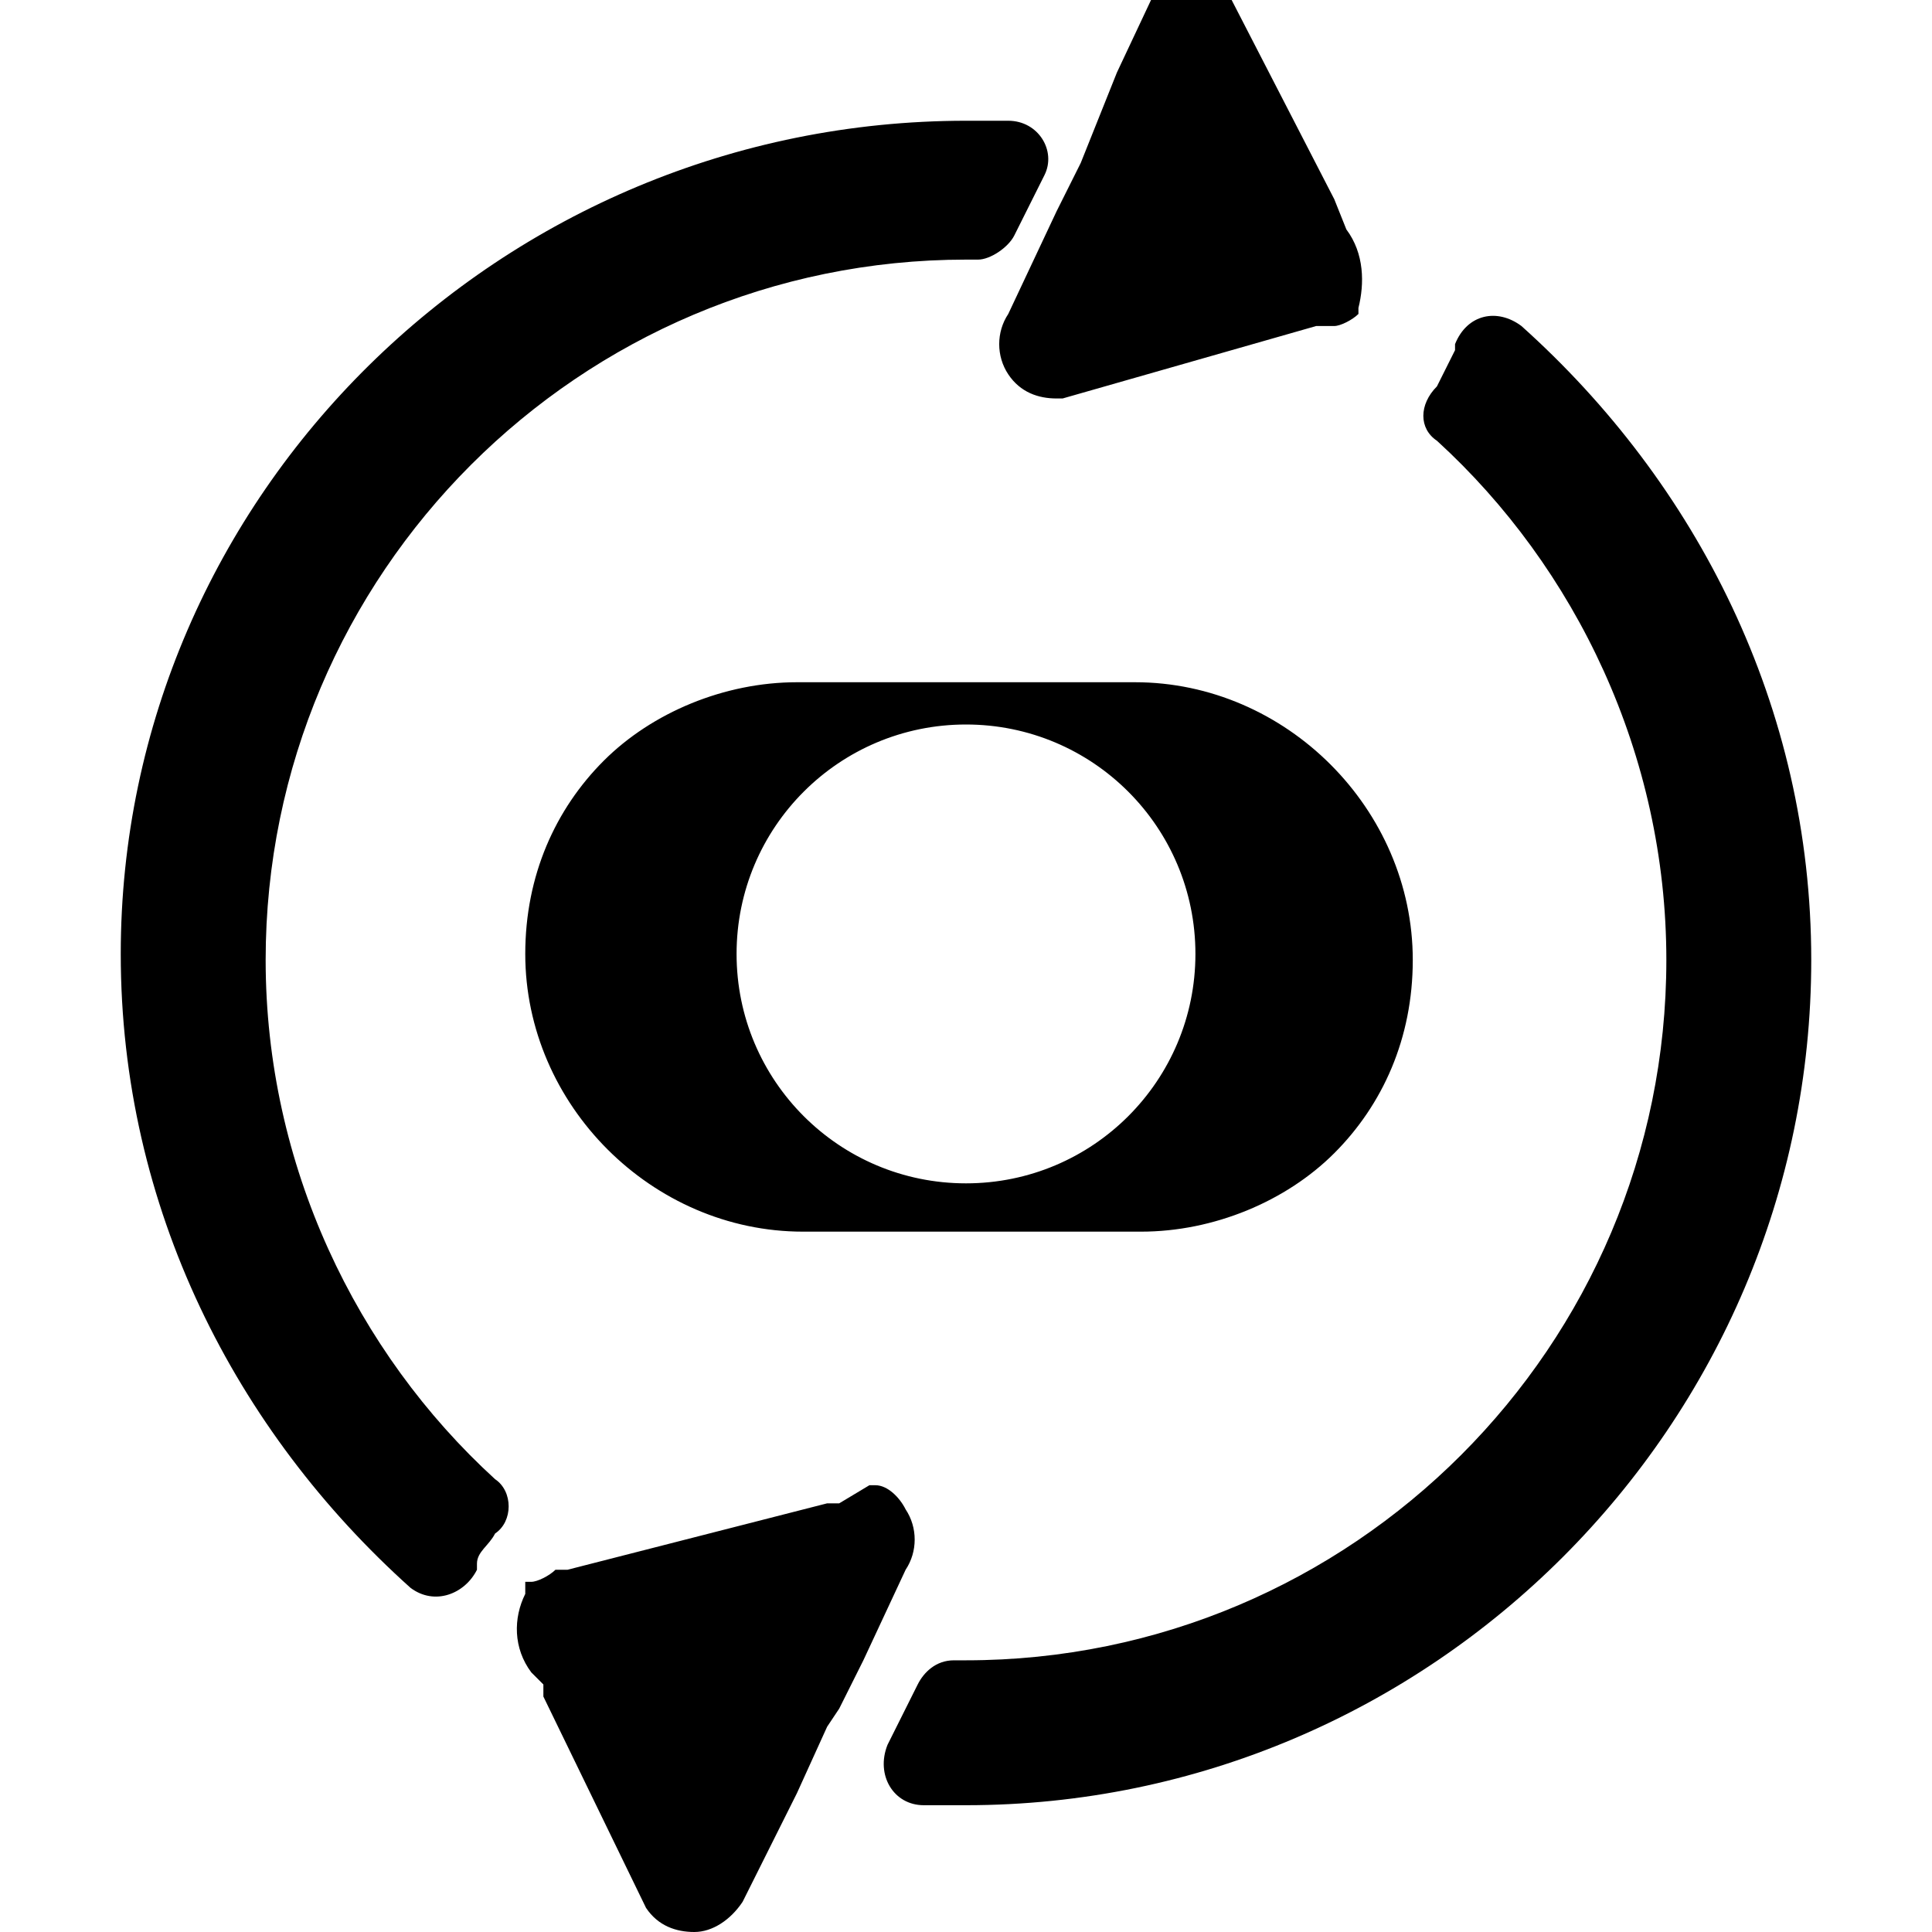
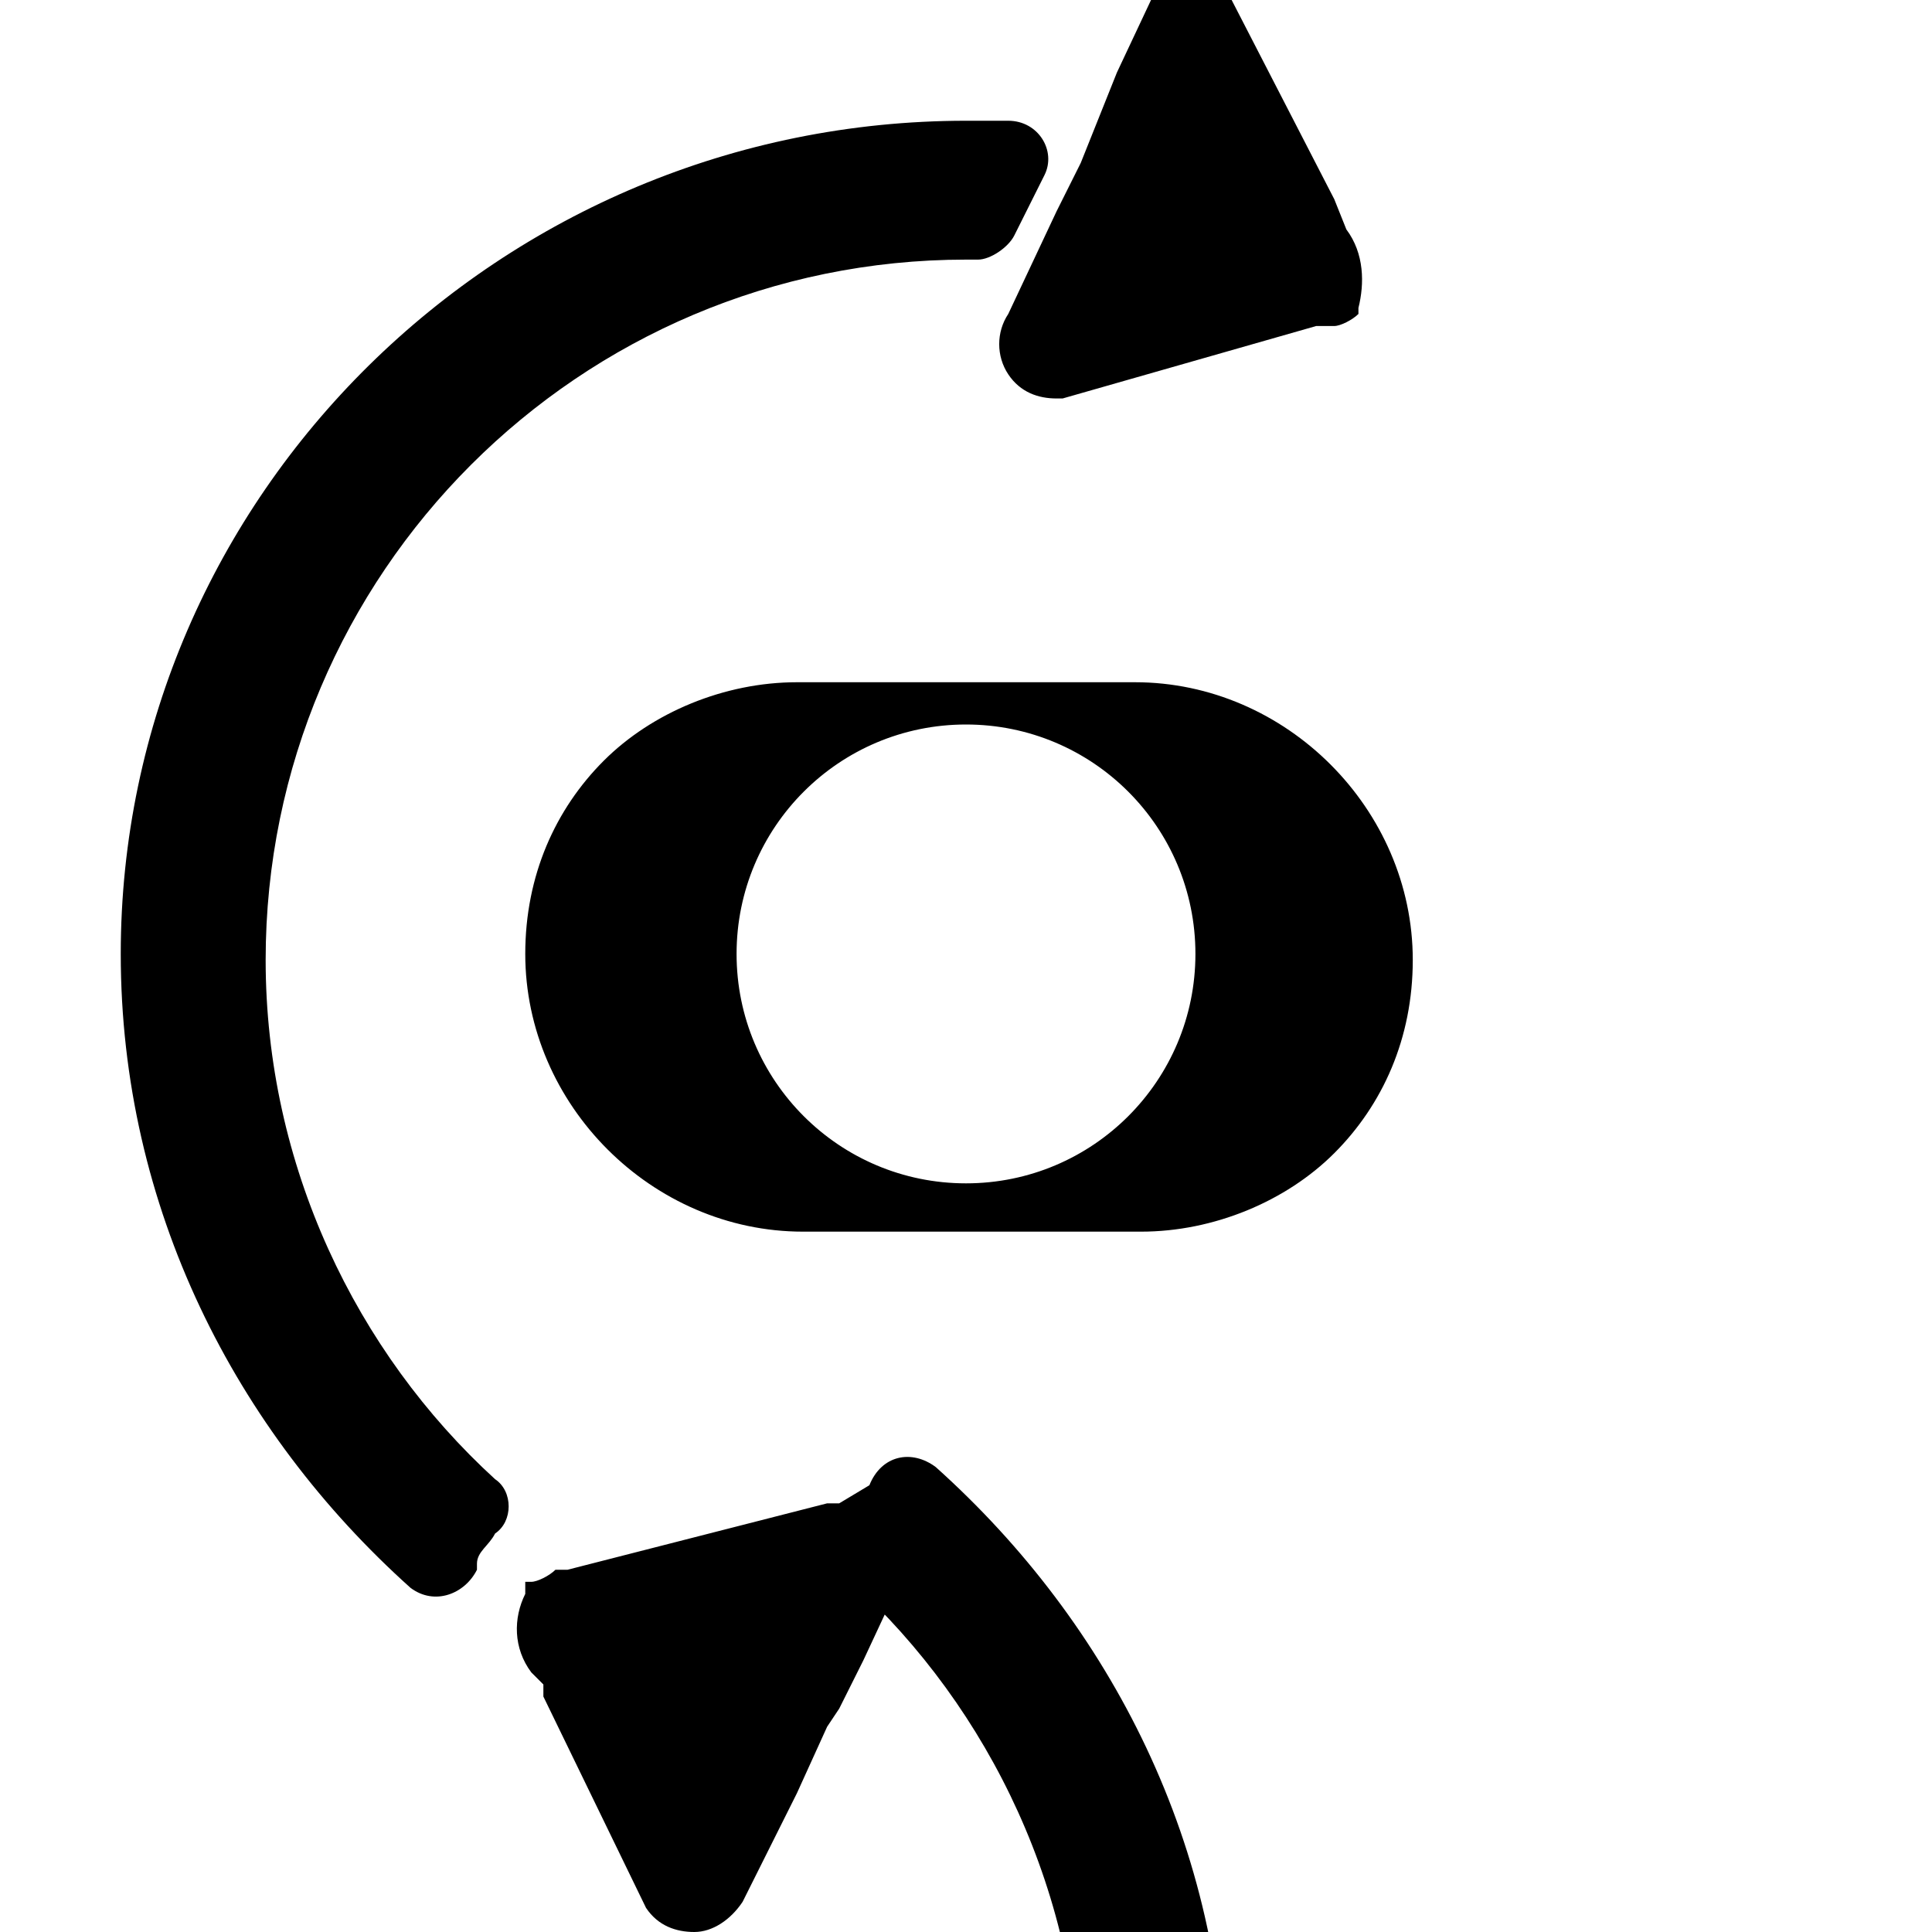
<svg xmlns="http://www.w3.org/2000/svg" id="Layer_1" version="1.1" viewBox="0 0 32 32">
-   <path d="M14.4,24.6s0,0,0,0c0,0,0,0,.1,0,.2,0,.4.2.5.4.2.3.2.7,0,1h0s-.7,1.5-.7,1.5l-.4.8-.2.3-.5,1.1-.9,1.8c-.2.3-.5.5-.8.5,0,0,0,0,0,0-.3,0-.6-.1-.8-.4l-1.7-3.5v-.2c0,0-.2-.2-.2-.2-.3-.4-.3-.9-.1-1.3,0,0,0-.1,0-.2,0,0,0,0,0,0,0,0,0,0,0,0,0,0,0,0,0,0,0,0,0,0,0,0,0,0,0,0,0,0,0,0,0,0,.1,0,0,0,0,0,0,0,.1,0,.3-.1.4-.2,0,0,.1,0,.2,0l4.3-1.1h.2ZM24.1,5.7c.2-.5.7-.6,1.1-.3h0c2.9,2.6,4.8,6.3,4.8,10.5,0,7.7-6.3,14-14,14-.2,0-.5,0-.7,0-.5,0-.8-.5-.6-1l.5-1c.1-.2.3-.4.6-.4h.2c6.4,0,11.6-5.2,11.6-11.6,0-3.4-1.5-6.5-3.8-8.6-.3-.2-.3-.6,0-.9.1-.2.2-.4.3-.6,0,0,0-.1,0-.2ZM16,2c.2,0,.5,0,.7,0,.5,0,.8.5.6.9l-.5,1c-.1.2-.4.4-.6.4h-.2c-6.4,0-11.6,5.2-11.6,11.6h0c0,3.4,1.5,6.5,3.8,8.6.3.2.3.7,0,.9-.1.2-.3.3-.3.5,0,0,0,0,0,.1-.2.4-.7.6-1.1.3-2.9-2.6-4.8-6.3-4.8-10.5C2,8.2,8.3,2,16,2ZM18.8,11.3c2.5,0,4.6,2.1,4.6,4.6,0,1.3-.5,2.4-1.3,3.2-.8.8-2,1.3-3.2,1.3h-5.6c-2.5,0-4.6-2.1-4.6-4.6,0-1.3.5-2.4,1.3-3.2.8-.8,2-1.3,3.2-1.3h5.6ZM16,12c-2.1,0-3.8,1.7-3.8,3.8,0,2.1,1.7,3.8,3.8,3.8s3.8-1.7,3.8-3.8c0-2.1-1.7-3.8-3.8-3.8ZM20.3,0s0,0,0,0c0,0,0,0,0,0,0,0,0,0,0,0,0,0,0,0,0,0,0,0,0,0,.1,0,0,0,0,0,0,0,0,0,0,0,0,0,0,0,0,0,0,0,0,0,0,0,0,0l1.7,3.3.2.5c.3.4.3.9.2,1.3,0,0,0,0,0,.1,0,0,0,0,0,0,0,0,0,0,0,0,0,0,0,0,0,0,0,0,0,0,0,0,0,0,0,0,0,0,0,0,0,0,0,0,0,0,0,0,0,0,0,0,0,0,0,0-.1.1-.3.2-.4.2,0,0-.2,0-.3,0l-4.2,1.2h0s0,0-.1,0c-.3,0-.6-.1-.8-.4-.2-.3-.2-.7,0-1l.8-1.7.4-.8.4-1,.2-.5.8-1.7c.1-.3.4-.5.8-.6,0,0,.1,0,.2,0Z" />
+   <path d="M14.4,24.6s0,0,0,0c0,0,0,0,.1,0,.2,0,.4.2.5.4.2.3.2.7,0,1h0s-.7,1.5-.7,1.5l-.4.8-.2.3-.5,1.1-.9,1.8c-.2.3-.5.5-.8.5,0,0,0,0,0,0-.3,0-.6-.1-.8-.4l-1.7-3.5v-.2c0,0-.2-.2-.2-.2-.3-.4-.3-.9-.1-1.3,0,0,0-.1,0-.2,0,0,0,0,0,0,0,0,0,0,0,0,0,0,0,0,0,0,0,0,0,0,0,0,0,0,0,0,0,0,0,0,0,0,.1,0,0,0,0,0,0,0,.1,0,.3-.1.4-.2,0,0,.1,0,.2,0l4.3-1.1h.2Zc.2-.5.7-.6,1.1-.3h0c2.9,2.6,4.8,6.3,4.8,10.5,0,7.7-6.3,14-14,14-.2,0-.5,0-.7,0-.5,0-.8-.5-.6-1l.5-1c.1-.2.3-.4.6-.4h.2c6.4,0,11.6-5.2,11.6-11.6,0-3.4-1.5-6.5-3.8-8.6-.3-.2-.3-.6,0-.9.1-.2.2-.4.3-.6,0,0,0-.1,0-.2ZM16,2c.2,0,.5,0,.7,0,.5,0,.8.5.6.9l-.5,1c-.1.2-.4.4-.6.4h-.2c-6.4,0-11.6,5.2-11.6,11.6h0c0,3.4,1.5,6.5,3.8,8.6.3.2.3.7,0,.9-.1.2-.3.3-.3.5,0,0,0,0,0,.1-.2.4-.7.6-1.1.3-2.9-2.6-4.8-6.3-4.8-10.5C2,8.2,8.3,2,16,2ZM18.8,11.3c2.5,0,4.6,2.1,4.6,4.6,0,1.3-.5,2.4-1.3,3.2-.8.8-2,1.3-3.2,1.3h-5.6c-2.5,0-4.6-2.1-4.6-4.6,0-1.3.5-2.4,1.3-3.2.8-.8,2-1.3,3.2-1.3h5.6ZM16,12c-2.1,0-3.8,1.7-3.8,3.8,0,2.1,1.7,3.8,3.8,3.8s3.8-1.7,3.8-3.8c0-2.1-1.7-3.8-3.8-3.8ZM20.3,0s0,0,0,0c0,0,0,0,0,0,0,0,0,0,0,0,0,0,0,0,0,0,0,0,0,0,.1,0,0,0,0,0,0,0,0,0,0,0,0,0,0,0,0,0,0,0,0,0,0,0,0,0l1.7,3.3.2.5c.3.4.3.9.2,1.3,0,0,0,0,0,.1,0,0,0,0,0,0,0,0,0,0,0,0,0,0,0,0,0,0,0,0,0,0,0,0,0,0,0,0,0,0,0,0,0,0,0,0,0,0,0,0,0,0,0,0,0,0,0,0-.1.1-.3.2-.4.2,0,0-.2,0-.3,0l-4.2,1.2h0s0,0-.1,0c-.3,0-.6-.1-.8-.4-.2-.3-.2-.7,0-1l.8-1.7.4-.8.4-1,.2-.5.8-1.7c.1-.3.4-.5.8-.6,0,0,.1,0,.2,0Z" />
</svg>